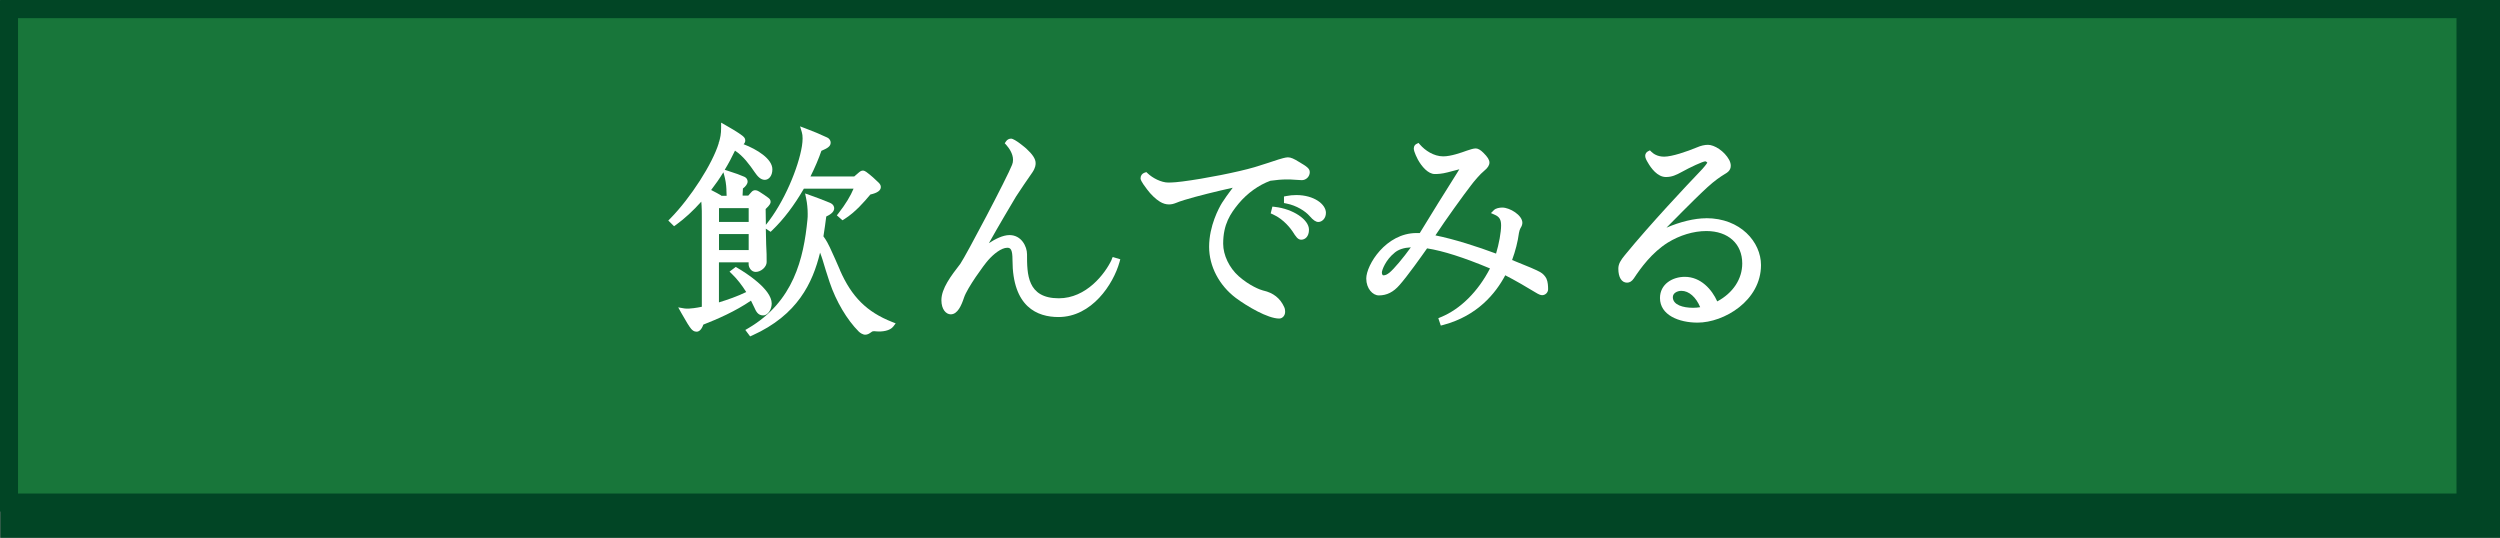
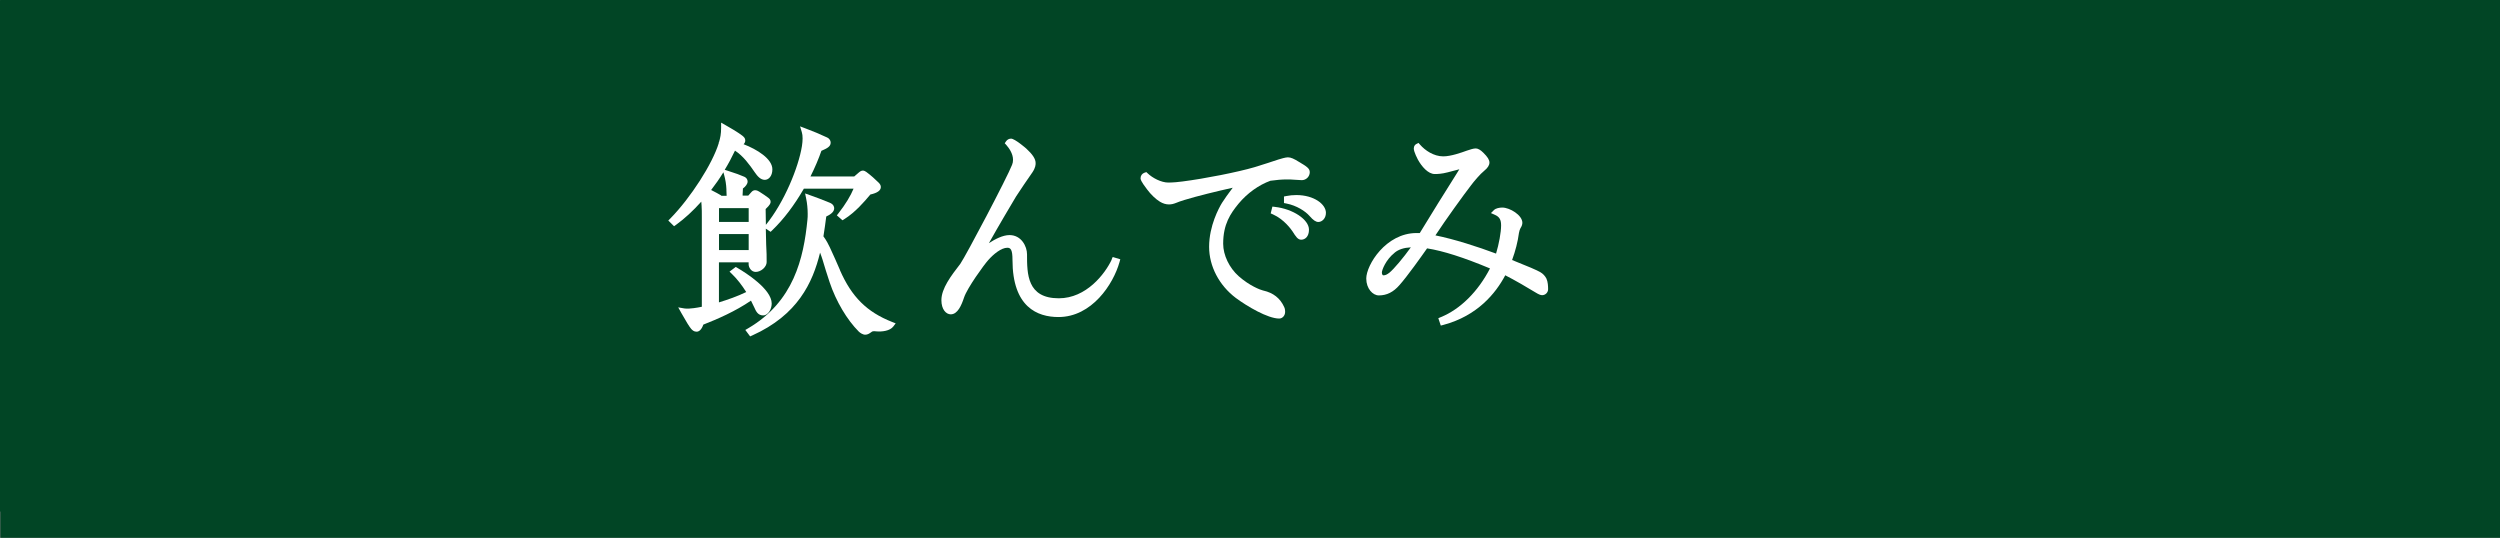
<svg xmlns="http://www.w3.org/2000/svg" id="_レイヤー_2" data-name="レイヤー 2" viewBox="0 0 416.03 89.5">
  <rect x="0" y="0" width="416.03" height="89.5" fill="#808080" stroke="none" />
  <defs>
    <style>
      .cls-1 {
        fill: #18763a;
      }

      .cls-1, .cls-2, .cls-3 {
        stroke-width: 0px;
      }

      .cls-2 {
        fill: #fff;
      }

      .cls-3 {
        fill: #014525;
      }
    </style>
  </defs>
  <g id="_レイヤー_1-2" data-name="レイヤー 1">
    <g>
      <rect class="cls-3" x=".06" y="0" width="415.97" height="89.5" />
      <g>
-         <rect class="cls-1" x="1.5" y="1.52" width="408.79" height="82.11" />
        <path class="cls-3" d="m411.79,85.13H0V.02h411.79v85.11ZM3,82.13h405.79V3.02H3v79.11Z" />
      </g>
      <g>
        <path class="cls-2" d="m139.8,44.98c-.49-1.14-1.14-2.62-1.71-3.83-.18-.4-.59-1.19-1.06-1.82.17-1.09.33-2.18.47-3.3.89-.41,1.32-.86,1.32-1.37,0-.24-.1-.68-.8-.95-1.09-.46-2.47-.96-3.2-1.22l-.84-.3.18.88c.16.74.25,1.7.25,2.51,0,.36,0,.67-.04.97-.63,6.45-2.29,13.64-9.86,18.08l-.48.28.8,1.07.36-.16c7.53-3.39,10.05-8.73,11.28-13.78.17.43.3.84.41,1.17.29.99.78,2.58,1.18,3.76,1.07,3.18,2.89,6.25,4.85,8.21.21.21.67.52,1.07.52s.68-.19.99-.41c.24-.19.3-.2.94-.14.88.07,2.19-.08,2.75-.82l.39-.52-.61-.24c-4.19-1.66-6.7-4.15-8.65-8.58Z" />
        <path class="cls-2" d="m125.5,51.11c.3.68.61,1.38,1.51,1.38.81,0,1.41-1.04,1.41-1.98,0-2.4-4.36-5.14-5.69-5.92l-.29-.17-1.04.78.42.41c.83.8,1.65,1.85,2.36,2.99-1.51.73-3.1,1.28-4.54,1.72v-6.66h4.94v.33c0,.45.39,1.26,1.18,1.26.89,0,1.82-.84,1.82-1.63,0-1.01,0-1.56-.08-2.94-.02-.37-.04-1.45-.06-2.63l.8.53.29-.28c1.88-1.81,3.64-4.13,5.24-6.9h8.27c-.47,1.16-1.36,2.63-2.49,4.07l-.29.37.94.82.32-.2c1.82-1.15,3.28-2.85,4.32-4.09,1.17-.26,1.74-.67,1.74-1.25,0-.32-.19-.55-.37-.73-.48-.48-1.3-1.23-2.04-1.77-.17-.11-.35-.23-.58-.23-.27,0-.46.14-.71.35l-.73.63h-7.28c.75-1.5,1.36-2.94,1.82-4.27.9-.39,1.54-.69,1.54-1.35,0-.26-.1-.63-.59-.87-1.26-.59-2.33-1.03-3.55-1.49l-.95-.36.29.97c.09.29.13.63.13,1.03s-.04.82-.11,1.28c-.56,3.52-2.95,9.37-5.98,13.08l-.02.03c-.02-1.03-.03-2.04-.04-2.63.76-.71.83-.99.83-1.2,0-.36-.21-.53-.41-.69-.26-.21-.96-.68-1.44-.98-.83-.55-1.23-.11-1.45.16l-.42.47h-.94v-.18c0-.23.02-.67.05-1,.48-.35.78-.79.78-1.15,0-.34-.18-.63-.52-.79-.59-.27-1.55-.62-2.79-1.01l-.5-.16c.62-1.02,1.19-2.09,1.71-3.19,1.37.89,2.41,2.32,3.3,3.62.42.61.94,1.24,1.66,1.24.62,0,1.26-.6,1.26-1.75,0-1.75-2.55-3.32-4.79-4.18.17-.16.28-.36.28-.62,0-.4-.25-.6-.5-.81-.8-.61-2.21-1.42-2.78-1.74l-.74-.42v.85c0,1.03-.13,1.66-.38,2.5h-.13s.12.05.12.05c-1.05,3.45-4.66,9.08-8.05,12.54l-.35.35.96.95.35-.25c1.43-1.04,2.8-2.3,4.18-3.84.02.21.04.43.05.64.04.47.04,1.21.04,1.93v14.92c-.94.2-1.9.31-2.19.31s-.52,0-.71-.03l-1.03-.18.51.92c.85,1.51,1.34,2.3,1.64,2.65.19.22.46.48.91.48s.85-.4,1.12-1.18c2.35-.92,5.29-2.19,7.93-3.99.19.37.36.73.52,1.07Zm-5.85-14.18v-2.29h4.94v2.29h-4.94Zm4.94,2.02v2.67h-4.94v-2.67h4.94Zm-3.71-7.38c.02.3.03.65.04,1.01h-.86s-.1-.08-.16-.12c-.31-.19-.84-.47-1.56-.84.73-.94,1.41-1.92,2.04-2.95l.11.38c.23.83.36,1.62.4,2.52Z" />
        <path class="cls-2" d="m185.01,43.19c-1.12,2.39-4.24,6.45-8.81,6.45-5.29,0-5.29-4.06-5.29-7.33,0-1.29-.93-3.19-2.92-3.19-1.1,0-2.39.67-3.42,1.34,1.45-2.61,4.03-6.96,4.52-7.77.47-.76,2.3-3.42,2.71-4,.54-.81.54-1.3.54-1.56,0-.68-.5-1.44-1.57-2.42-.02-.02-1.89-1.64-2.52-1.64-.33,0-.65.17-.83.45l-.22.32.26.29c.42.47,1.12,1.41,1.12,2.46,0,.31-.05.58-.16.84-.8,2.08-7.66,15.1-8.61,16.47-1.55,2.01-3.15,4.1-3.15,6.06,0,1.54.78,2.35,1.56,2.35,1.14,0,1.78-1.5,2.21-2.8.54-1.61,3.3-5.42,4.02-6.22.88-1,2.18-2.06,3.18-2.06.56,0,.86.32.86,2.03,0,7.86,4.16,9.5,7.65,9.5,5.56,0,9.13-5.47,10.16-9.14l.13-.47-1.26-.38-.18.39Z" />
        <path class="cls-2" d="m212.18,34.43l-.44-.05-.28,1.13.38.17c1.85.82,3.05,2.52,3.26,2.84.54.85.87,1.37,1.44,1.37.64,0,1.29-.52,1.29-1.67,0-1.68-2.65-3.45-5.66-3.79Z" />
        <path class="cls-2" d="m215.72,32.46c-.56,0-1.11.05-1.65.16l-.4.08v1.09l.41.08c1.68.32,3.17,1.29,3.84,2.07.62.71,1.05,1,1.47,1,.6,0,1.26-.58,1.26-1.52,0-1.43-1.98-2.96-4.93-2.96Z" />
        <path class="cls-2" d="m210.24,48.36c-.54-.13-2.32-.82-4.1-2.39-1.57-1.39-2.59-3.51-2.59-5.41,0-3.27,1.22-5.03,2.57-6.68,1.45-1.74,3.36-3.1,5.29-3.8.95-.14,1.95-.22,2.73-.22.37,0,.76,0,1.13.04.51.04,1.17.08,1.36.08.73,0,1.33-.6,1.33-1.33,0-.64-.55-.97-1.86-1.75-.73-.45-1.26-.72-1.78-.72-.38,0-1.24.25-1.6.37-1.13.38-2.53.83-3.99,1.28-2.67.79-8.25,1.9-11.96,2.37-.48.08-1.64.18-2.34.18-1.21,0-2.64-.77-3.44-1.53l-.22-.21-.29.09c-.42.14-.68.5-.68.93,0,.16,0,.44,1.08,1.85.61.83,1.45,1.64,2.15,2.06.5.3,1,.45,1.5.45.39,0,.75-.08,1.22-.27.27-.12.76-.29,1.34-.47,2.12-.65,5.47-1.47,8.05-2.04-.72.94-1.42,1.94-1.78,2.51-.51.83-2.15,3.82-2.15,7.33,0,3.22,1.66,6.4,4.44,8.5,1.86,1.38,5.32,3.43,7.22,3.43.55,0,.99-.5.99-1.11,0-.08,0-.51-.16-.81-.67-1.47-1.81-2.36-3.47-2.74Z" />
        <path class="cls-2" d="m256.31,45.28c-.51-.3-2.08-.98-4.68-2.01.56-1.52.96-3.1,1.14-4.5.03-.25.17-.66.26-.81.2-.29.31-.62.31-.88,0-1.29-2.11-2.54-3.34-2.54-.47,0-1.07.11-1.38.41l-.51.51.66.29c.76.34,1.03.8,1.03,1.77,0,1.13-.35,3.06-.84,4.68-2.99-1.12-6.97-2.41-10.09-3.03,1.65-2.53,4.79-6.87,5.94-8.35.43-.58,1.52-1.88,2.18-2.4.58-.47.87-.92.87-1.37s-.3-.93-1.02-1.64c-.47-.47-.9-.71-1.26-.71-.39,0-.89.17-1.46.36-.94.34-2.67.96-3.95.96-1.6,0-3.04-1.01-3.86-1.95l-.26-.29-.35.18c-.16.08-.43.29-.43.75,0,.58.66,1.81.67,1.83.64,1.17,1.71,2.42,2.82,2.42.49,0,1.18-.03,2.14-.28.85-.23,1.42-.37,1.95-.51-.09.16-.22.36-.39.63-1.64,2.6-4.72,7.52-6.2,9.99-.19-.01-.37-.01-.53-.01-5.12,0-8.37,5.33-8.37,7.57,0,1.68,1.08,2.81,2.09,2.81,1.33,0,2.42-.55,3.44-1.72,1.3-1.46,3.66-4.78,4.59-6.11,2.68.42,6.11,1.52,10.47,3.34-1.98,3.84-4.93,6.78-8.17,8.1l-.43.18.41,1.23.46-.12c5.63-1.51,8.67-5.23,10.27-8.25,1.46.74,3.9,2.15,5.04,2.86.52.32.83.45,1.1.45.54,0,.99-.45.99-.99,0-.5-.03-1.23-.28-1.77-.23-.45-.58-.82-1.02-1.07Zm-24.23-3.23c.66-.54,1.53-.83,2.7-.89-1.22,1.71-2.85,3.65-3.58,4.23-.4.3-.64.43-1.02.43-.1,0-.22-.2-.22-.48,0-.39.64-2.11,2.12-3.28Z" />
-         <path class="cls-2" d="m283.93,36.32c-1.95,0-4.38.6-6.61,1.57,4.11-4.18,5.96-5.96,6.79-6.71,1.26-1.15,2.22-1.79,2.83-2.16.48-.28,1.08-.63,1.08-1.43,0-.31-.08-.61-.25-.96-.82-1.51-2.49-2.53-3.54-2.53-.55,0-1.18.14-1.82.42-1.71.71-4.17,1.55-5.48,1.55-1.13,0-1.8-.5-2.11-.8l-.25-.25-.32.16c-.23.11-.47.39-.47.75s.22.75.44,1.12c.51.9,1.59,2.41,3.01,2.41,1.01,0,1.73-.35,2.59-.82,1.44-.8,3.55-1.78,3.96-1.79.09,0,.27.12.34.21-.11.21-.49.74-1.39,1.66-1.81,1.89-8.03,8.48-12.32,13.72-.73.89-1.1,1.49-1.1,2.28,0,1.43.55,2.32,1.45,2.32.44,0,.81-.23,1.14-.72,1.16-1.76,3.01-4.29,5.63-5.94,2.01-1.24,4.3-1.93,6.43-1.93,3.63,0,5.97,2.12,5.97,5.4,0,2.58-1.54,4.91-4.16,6.31-.89-1.99-2.74-4.09-5.4-4.09-2.05,0-4.13,1.21-4.13,3.53,0,2.83,3.14,4.09,6.25,4.09,4.41,0,10.56-3.64,10.56-9.58,0-3.83-3.41-7.8-9.12-7.8Zm-4.12,12.08c1.25,0,2.43,1.05,3.12,2.72-.41.07-.8.1-1.19.1-1.62,0-3.36-.46-3.36-1.77,0-.68.74-1.05,1.43-1.05Z" />
      </g>
    </g>
  </g>
</svg>